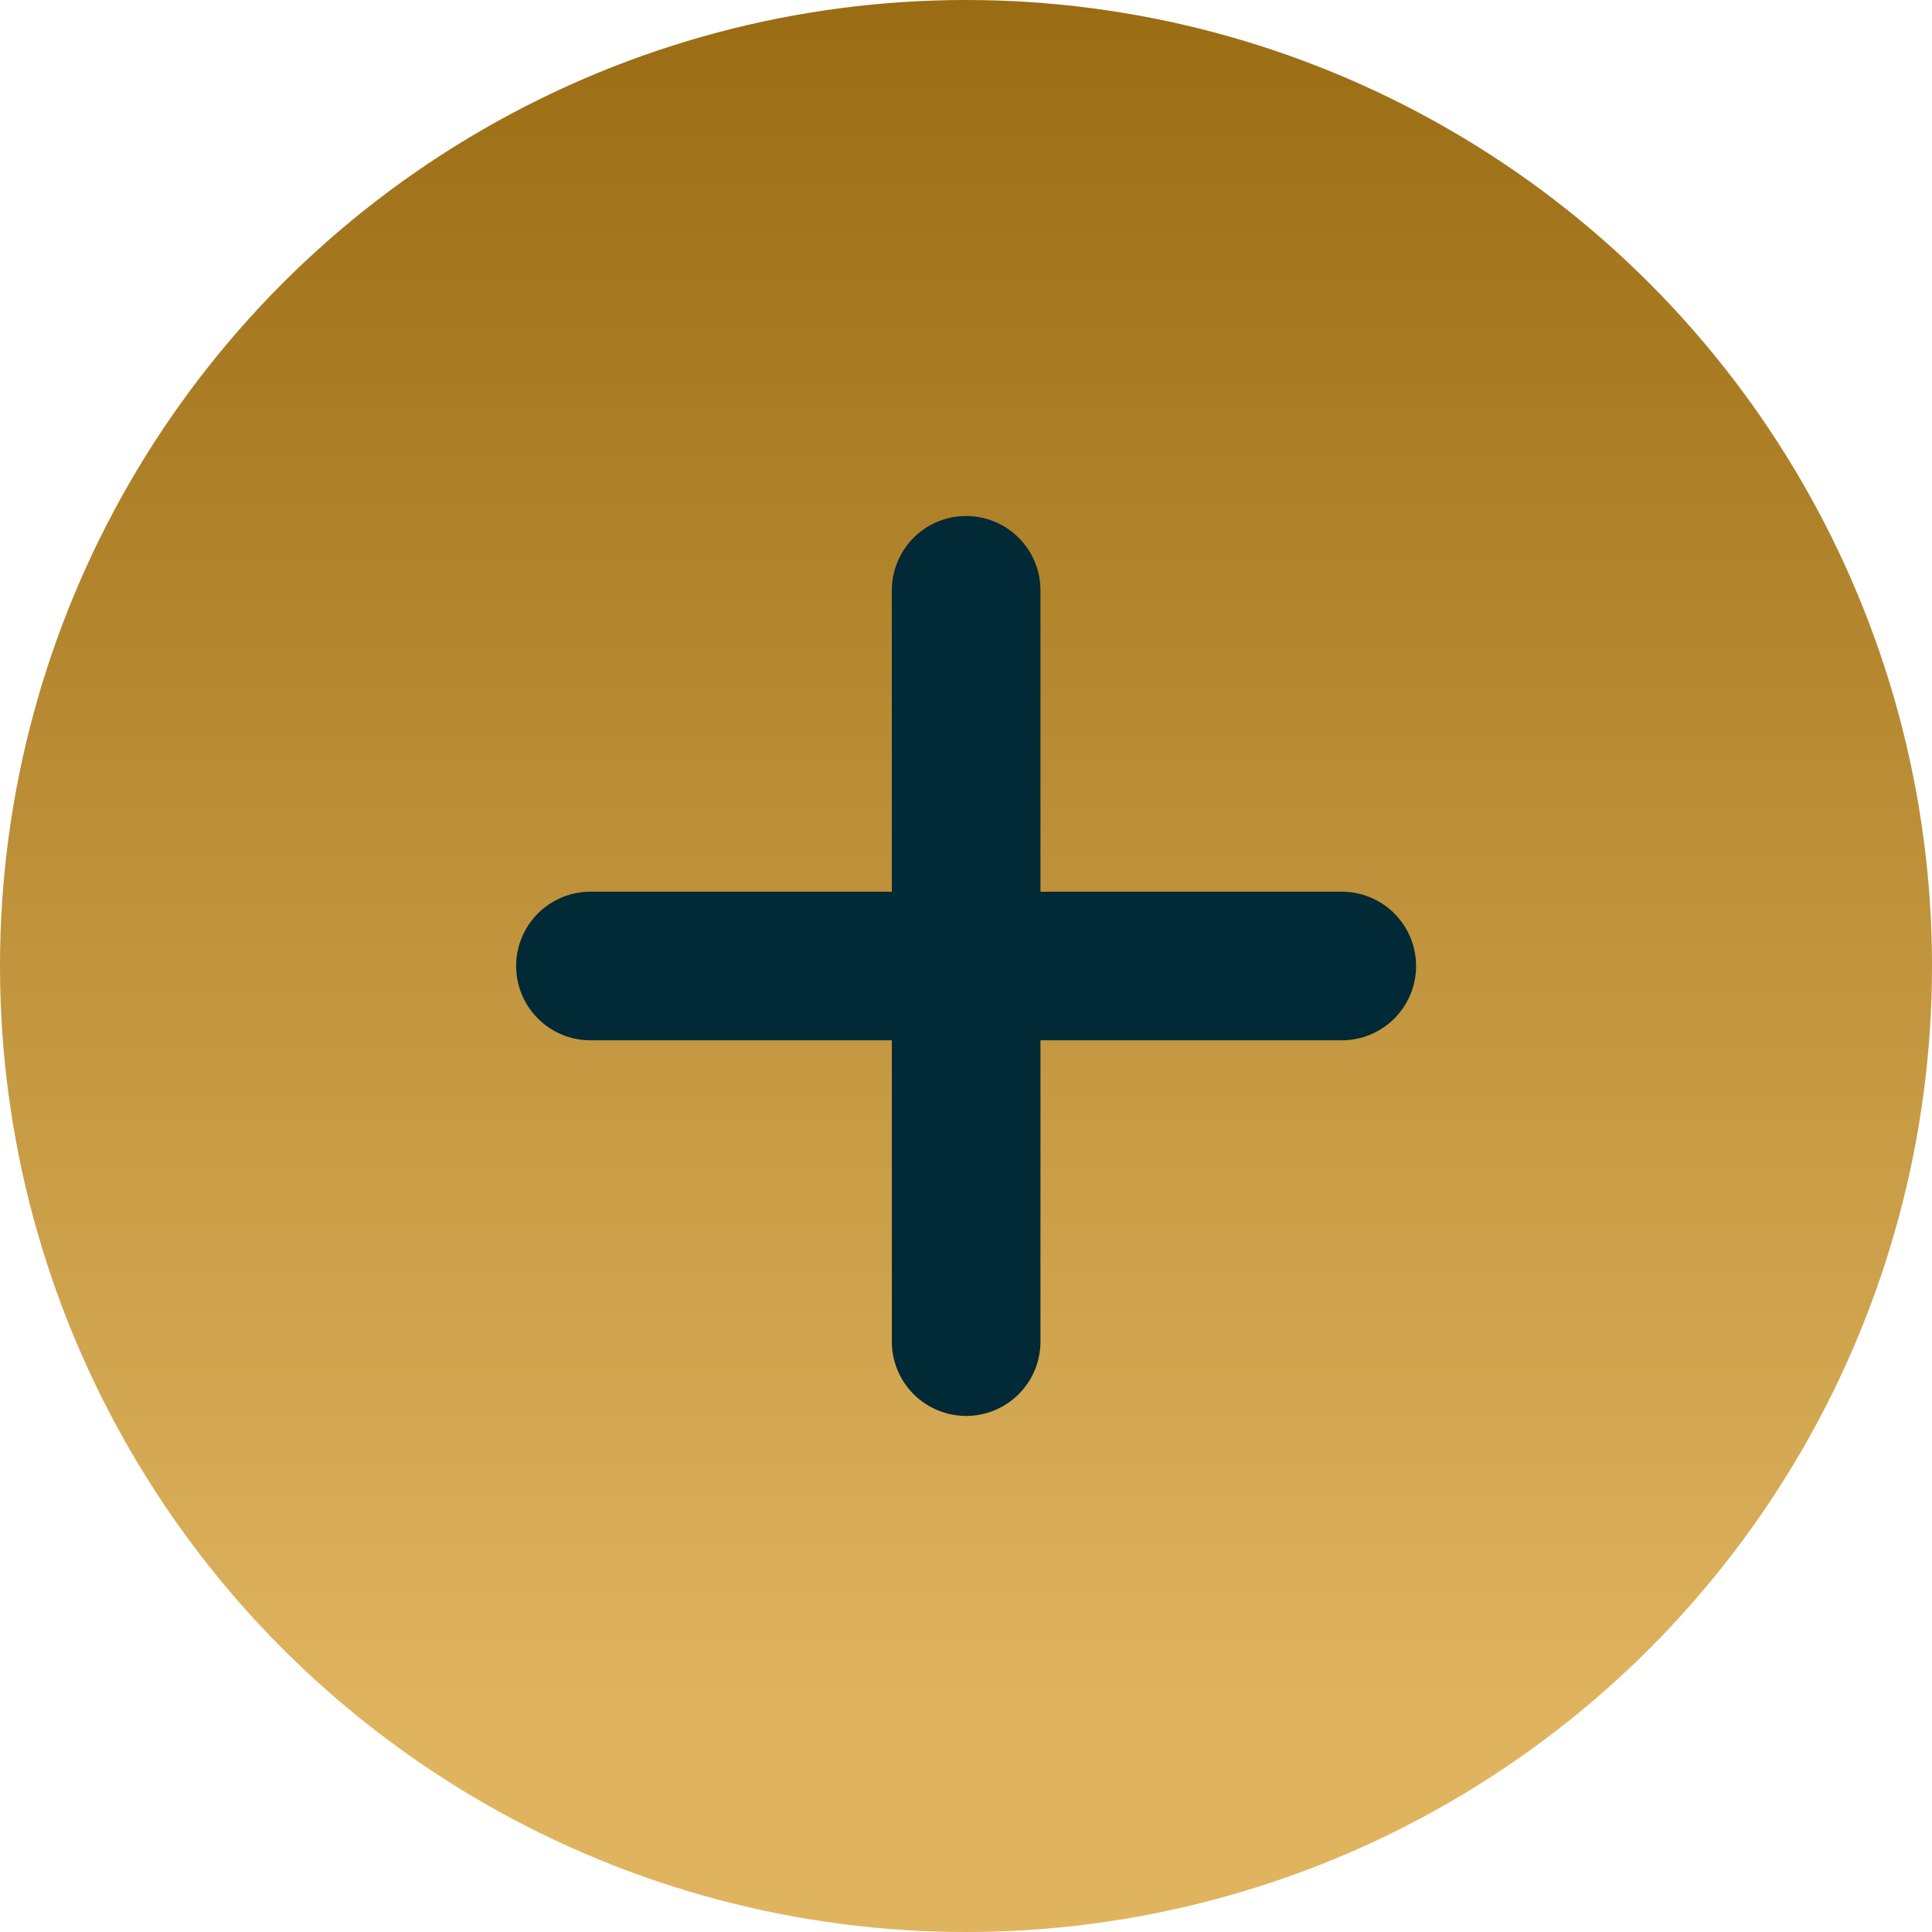
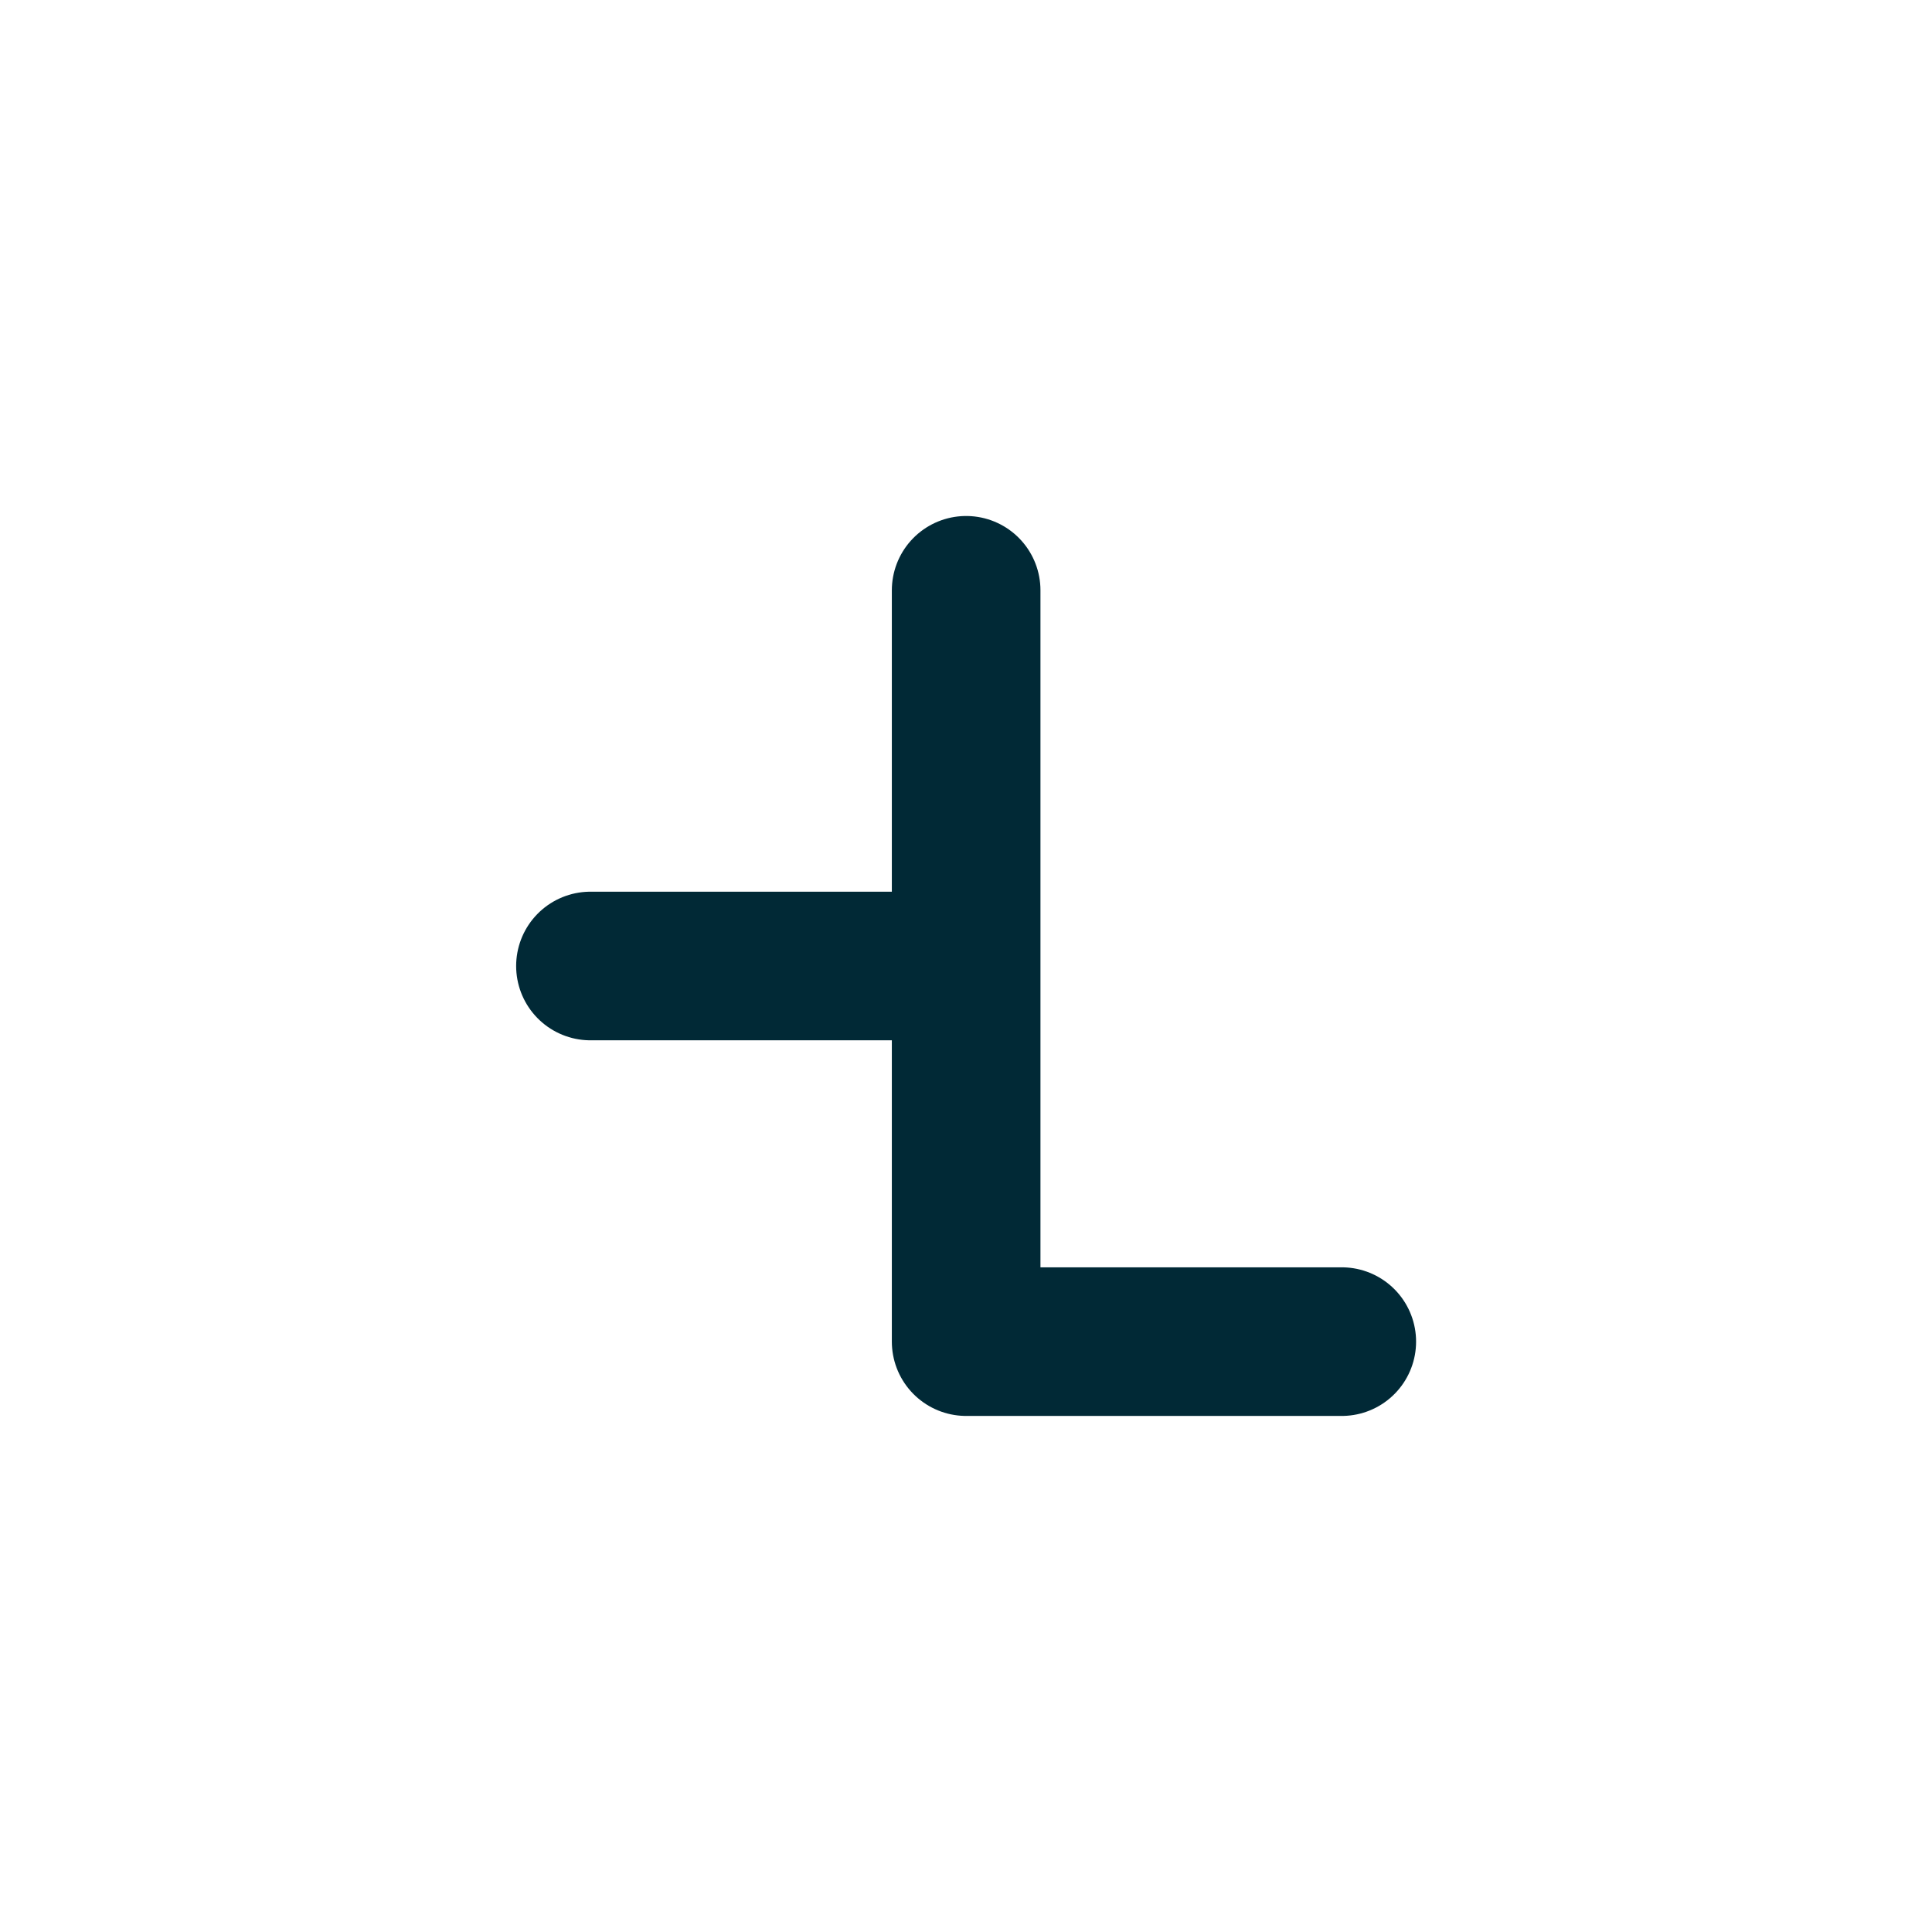
<svg xmlns="http://www.w3.org/2000/svg" width="26" height="26" viewBox="0 0 26 26" fill="none">
-   <circle cx="13" cy="13" r="13" fill="url(#paint0_linear_85_399)" />
-   <path d="M13.002 7.944V13M13.002 13V18.055M13.002 13H18.057M13.002 13H7.946" stroke="#012936" stroke-width="2" stroke-linecap="round" stroke-linejoin="round" />
+   <path d="M13.002 7.944V13M13.002 13V18.055H18.057M13.002 13H7.946" stroke="#012936" stroke-width="2" stroke-linecap="round" stroke-linejoin="round" />
  <defs>
    <linearGradient id="paint0_linear_85_399" x1="13" y1="23.214" x2="13" y2="-3.19824e-07" gradientUnits="userSpaceOnUse">
      <stop stop-color="#E0B45F" />
      <stop offset="1" stop-color="#9A6C13" />
    </linearGradient>
  </defs>
</svg>